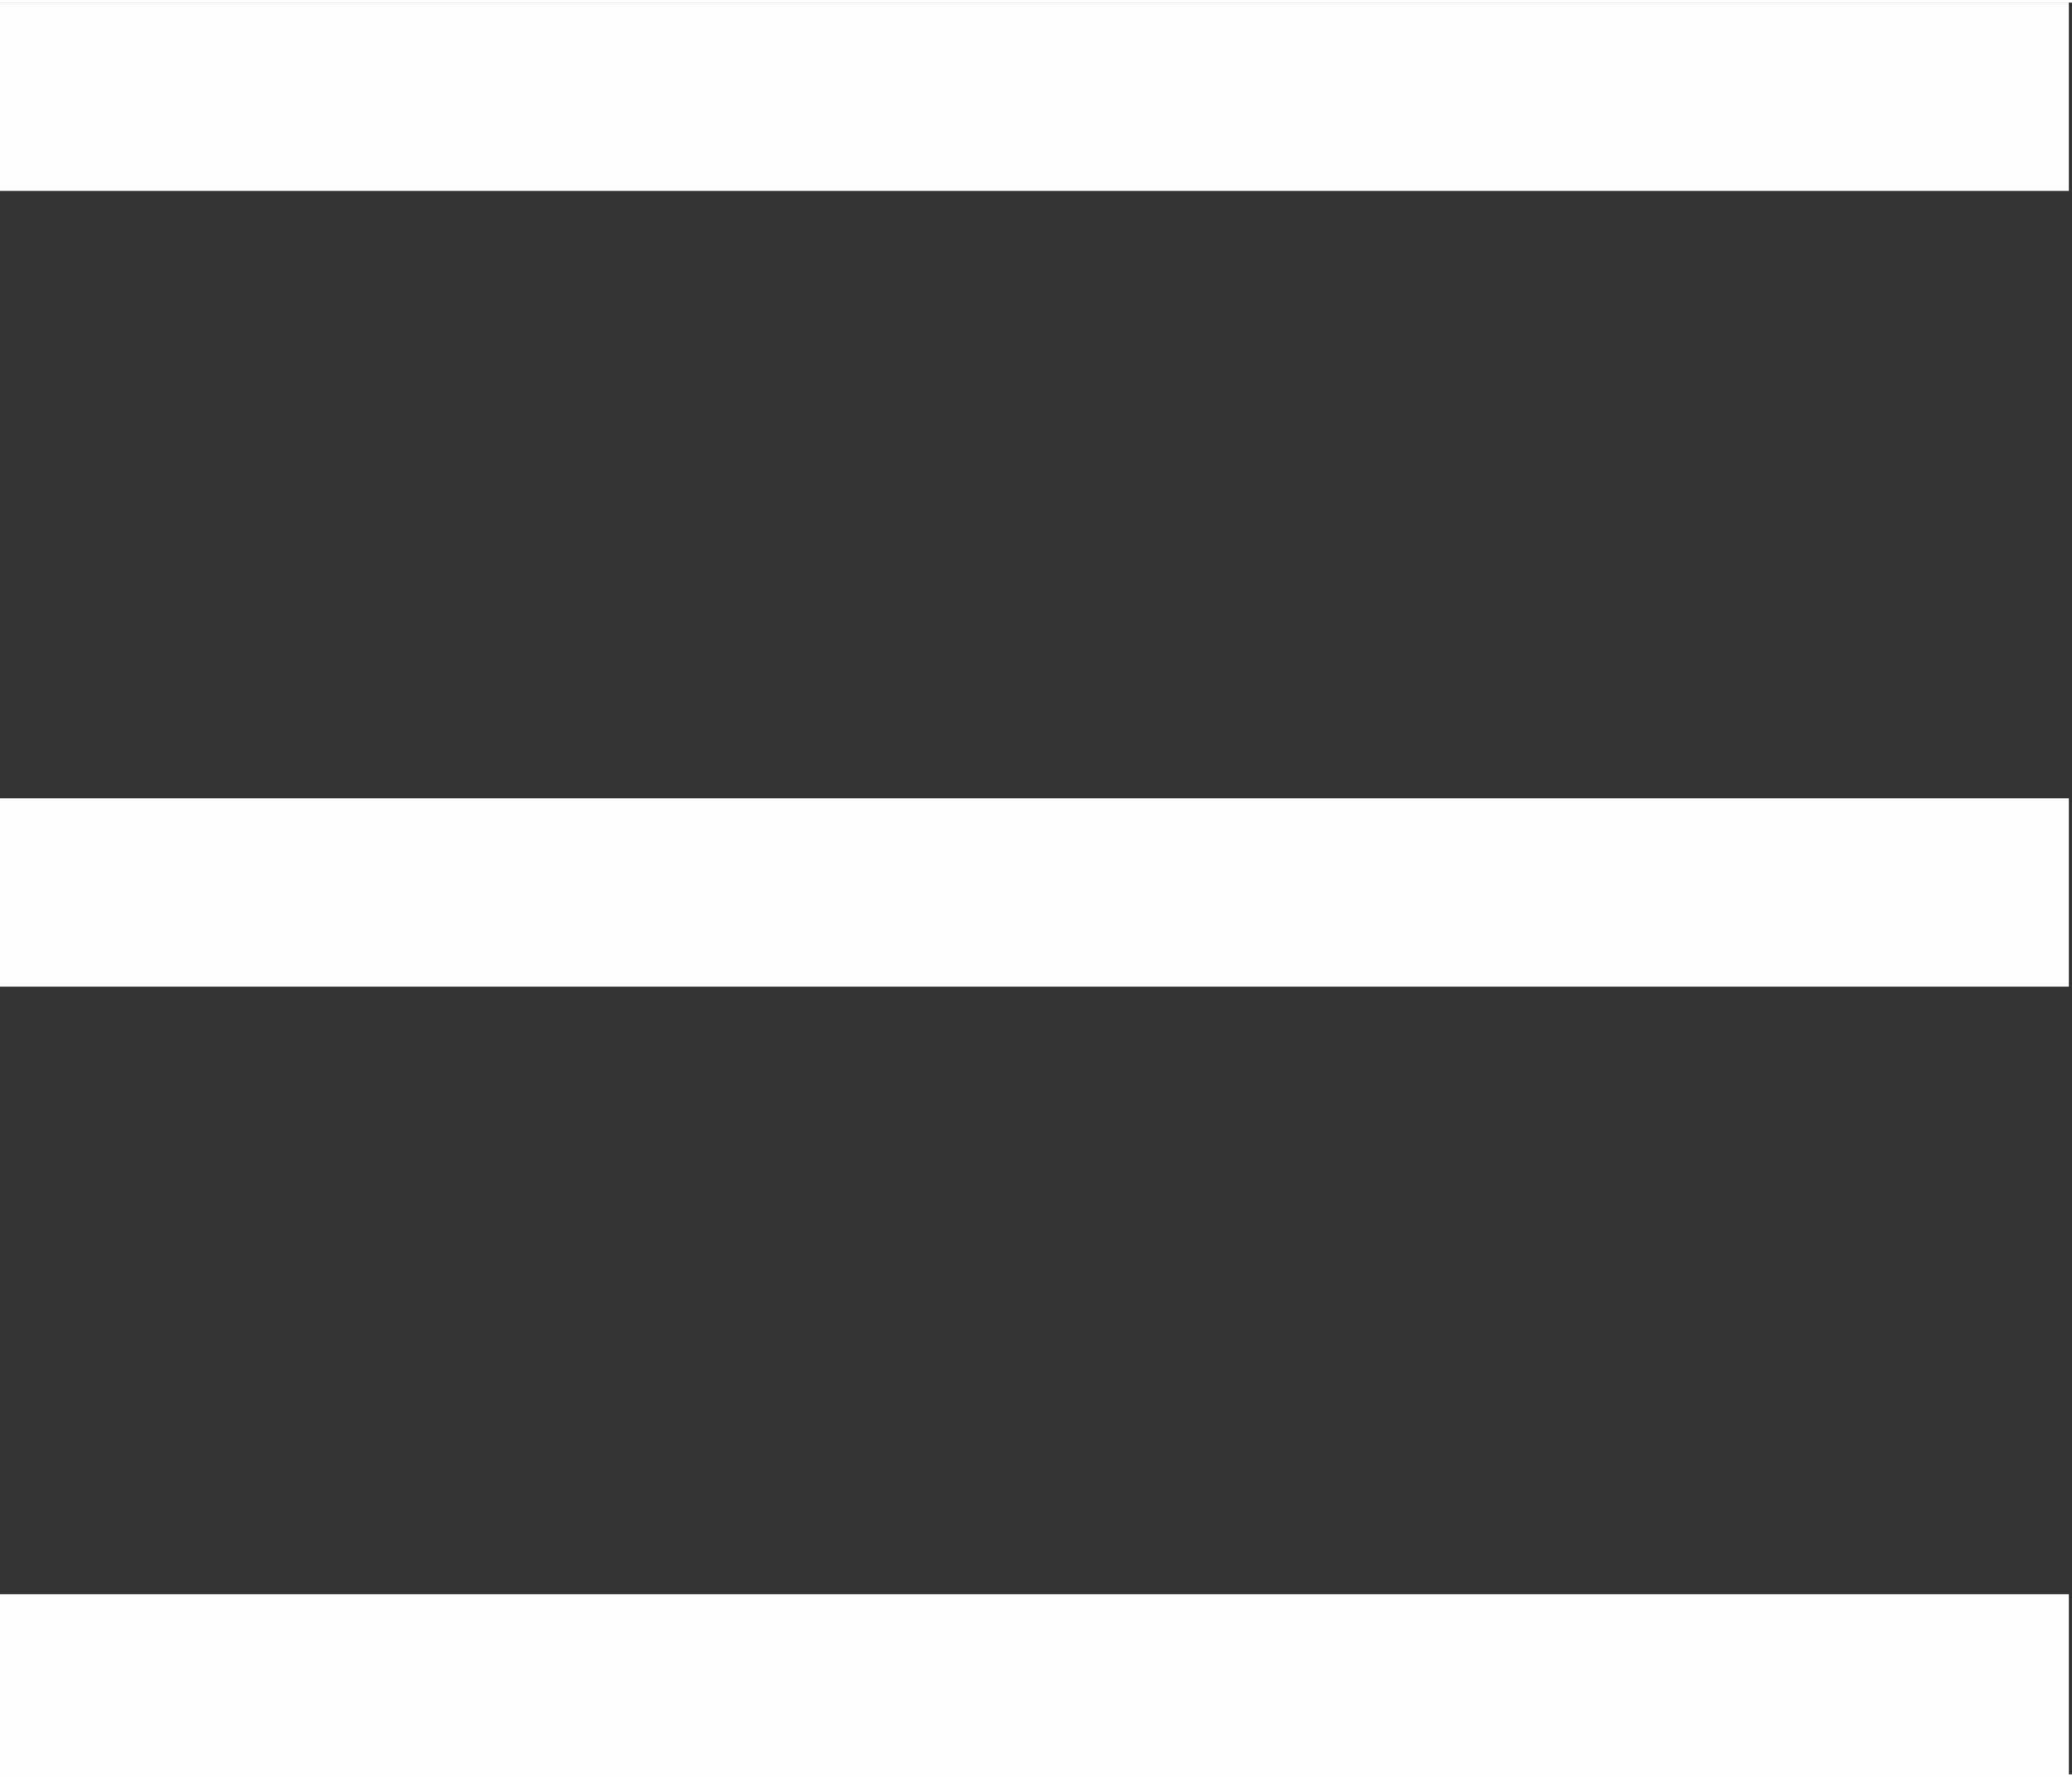
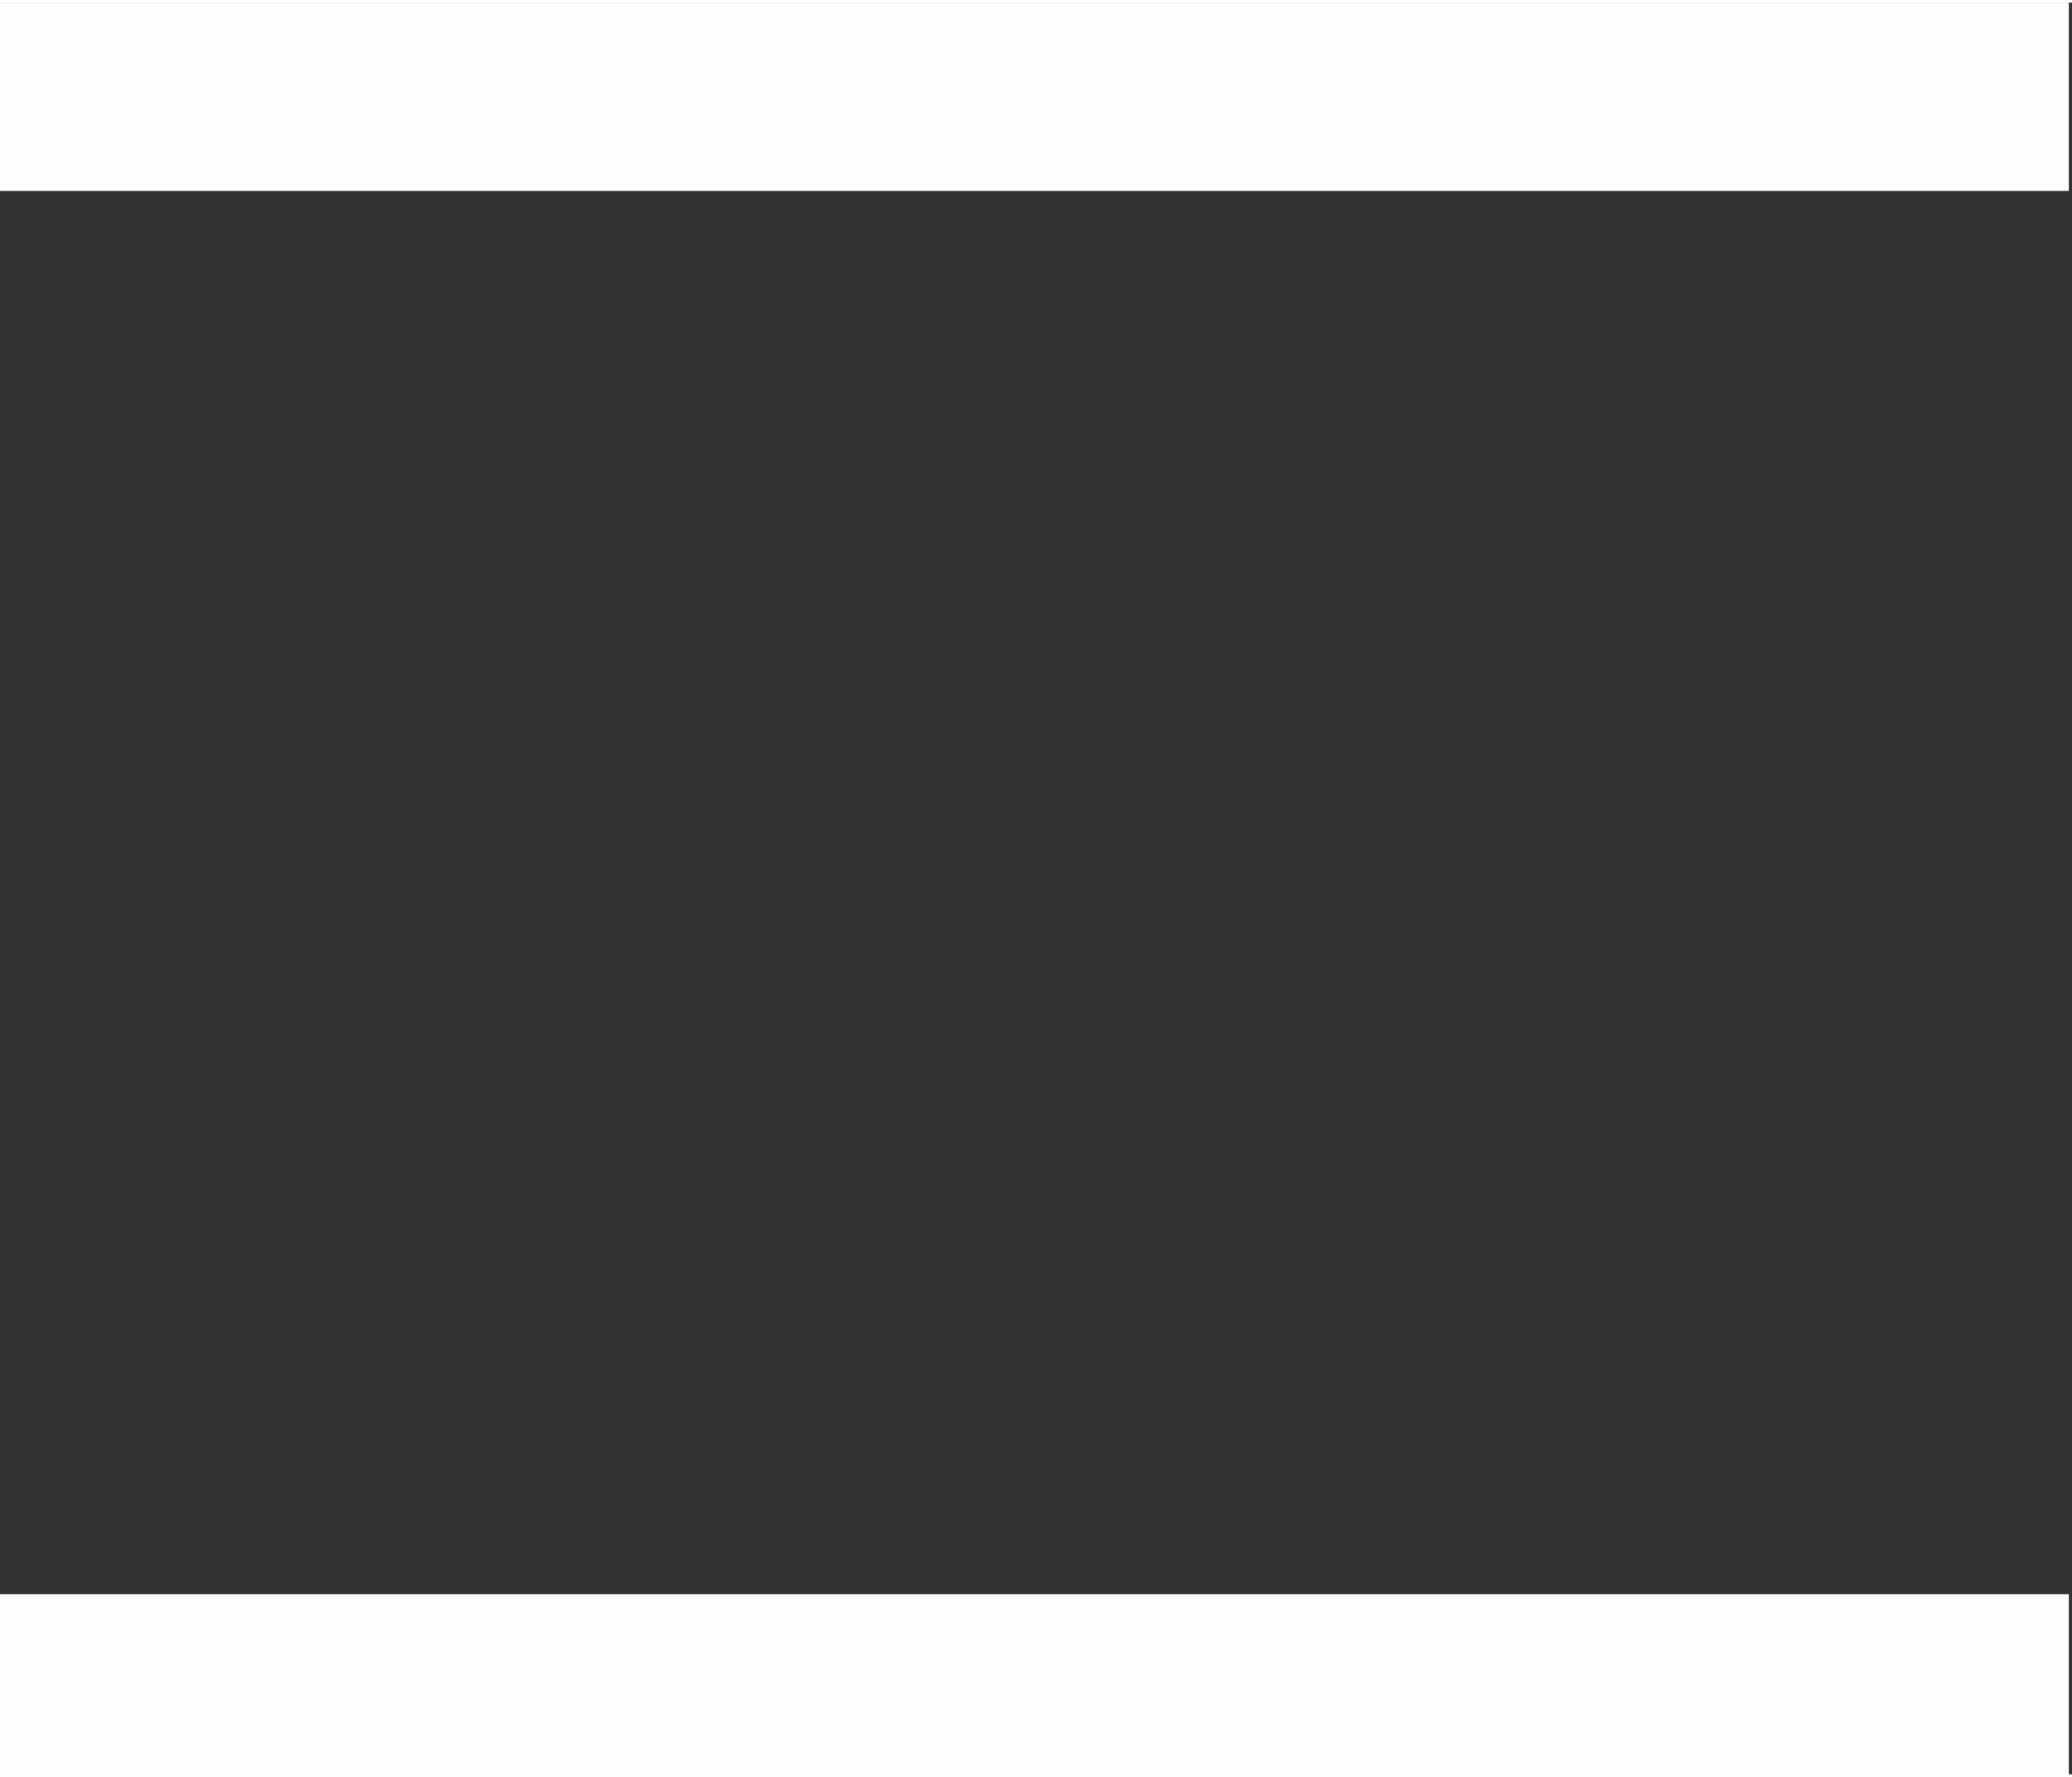
<svg xmlns="http://www.w3.org/2000/svg" xml:space="preserve" width="12.335mm" height="10.578mm" version="1.1" style="shape-rendering:geometricPrecision; text-rendering:geometricPrecision; image-rendering:optimizeQuality; fill-rule:evenodd; clip-rule:evenodd" viewBox="0 0 138 118">
  <rect x="0" y="0" width="138" height="118" fill="#333333" stroke="none" />
  <defs>
    <style type="text/css">
   
    .fil0 {fill:#FEFEFE}
   
  </style>
  </defs>
  <g id="Слой_x0020_1">
    <g id="_721795248">
      <rect class="fil0" width="137.788" height="12.542" />
      <rect class="fil0" y="106" width="137.788" height="12.542" />
-       <rect class="fil0" y="53" width="137.788" height="12.542" />
    </g>
  </g>
</svg>